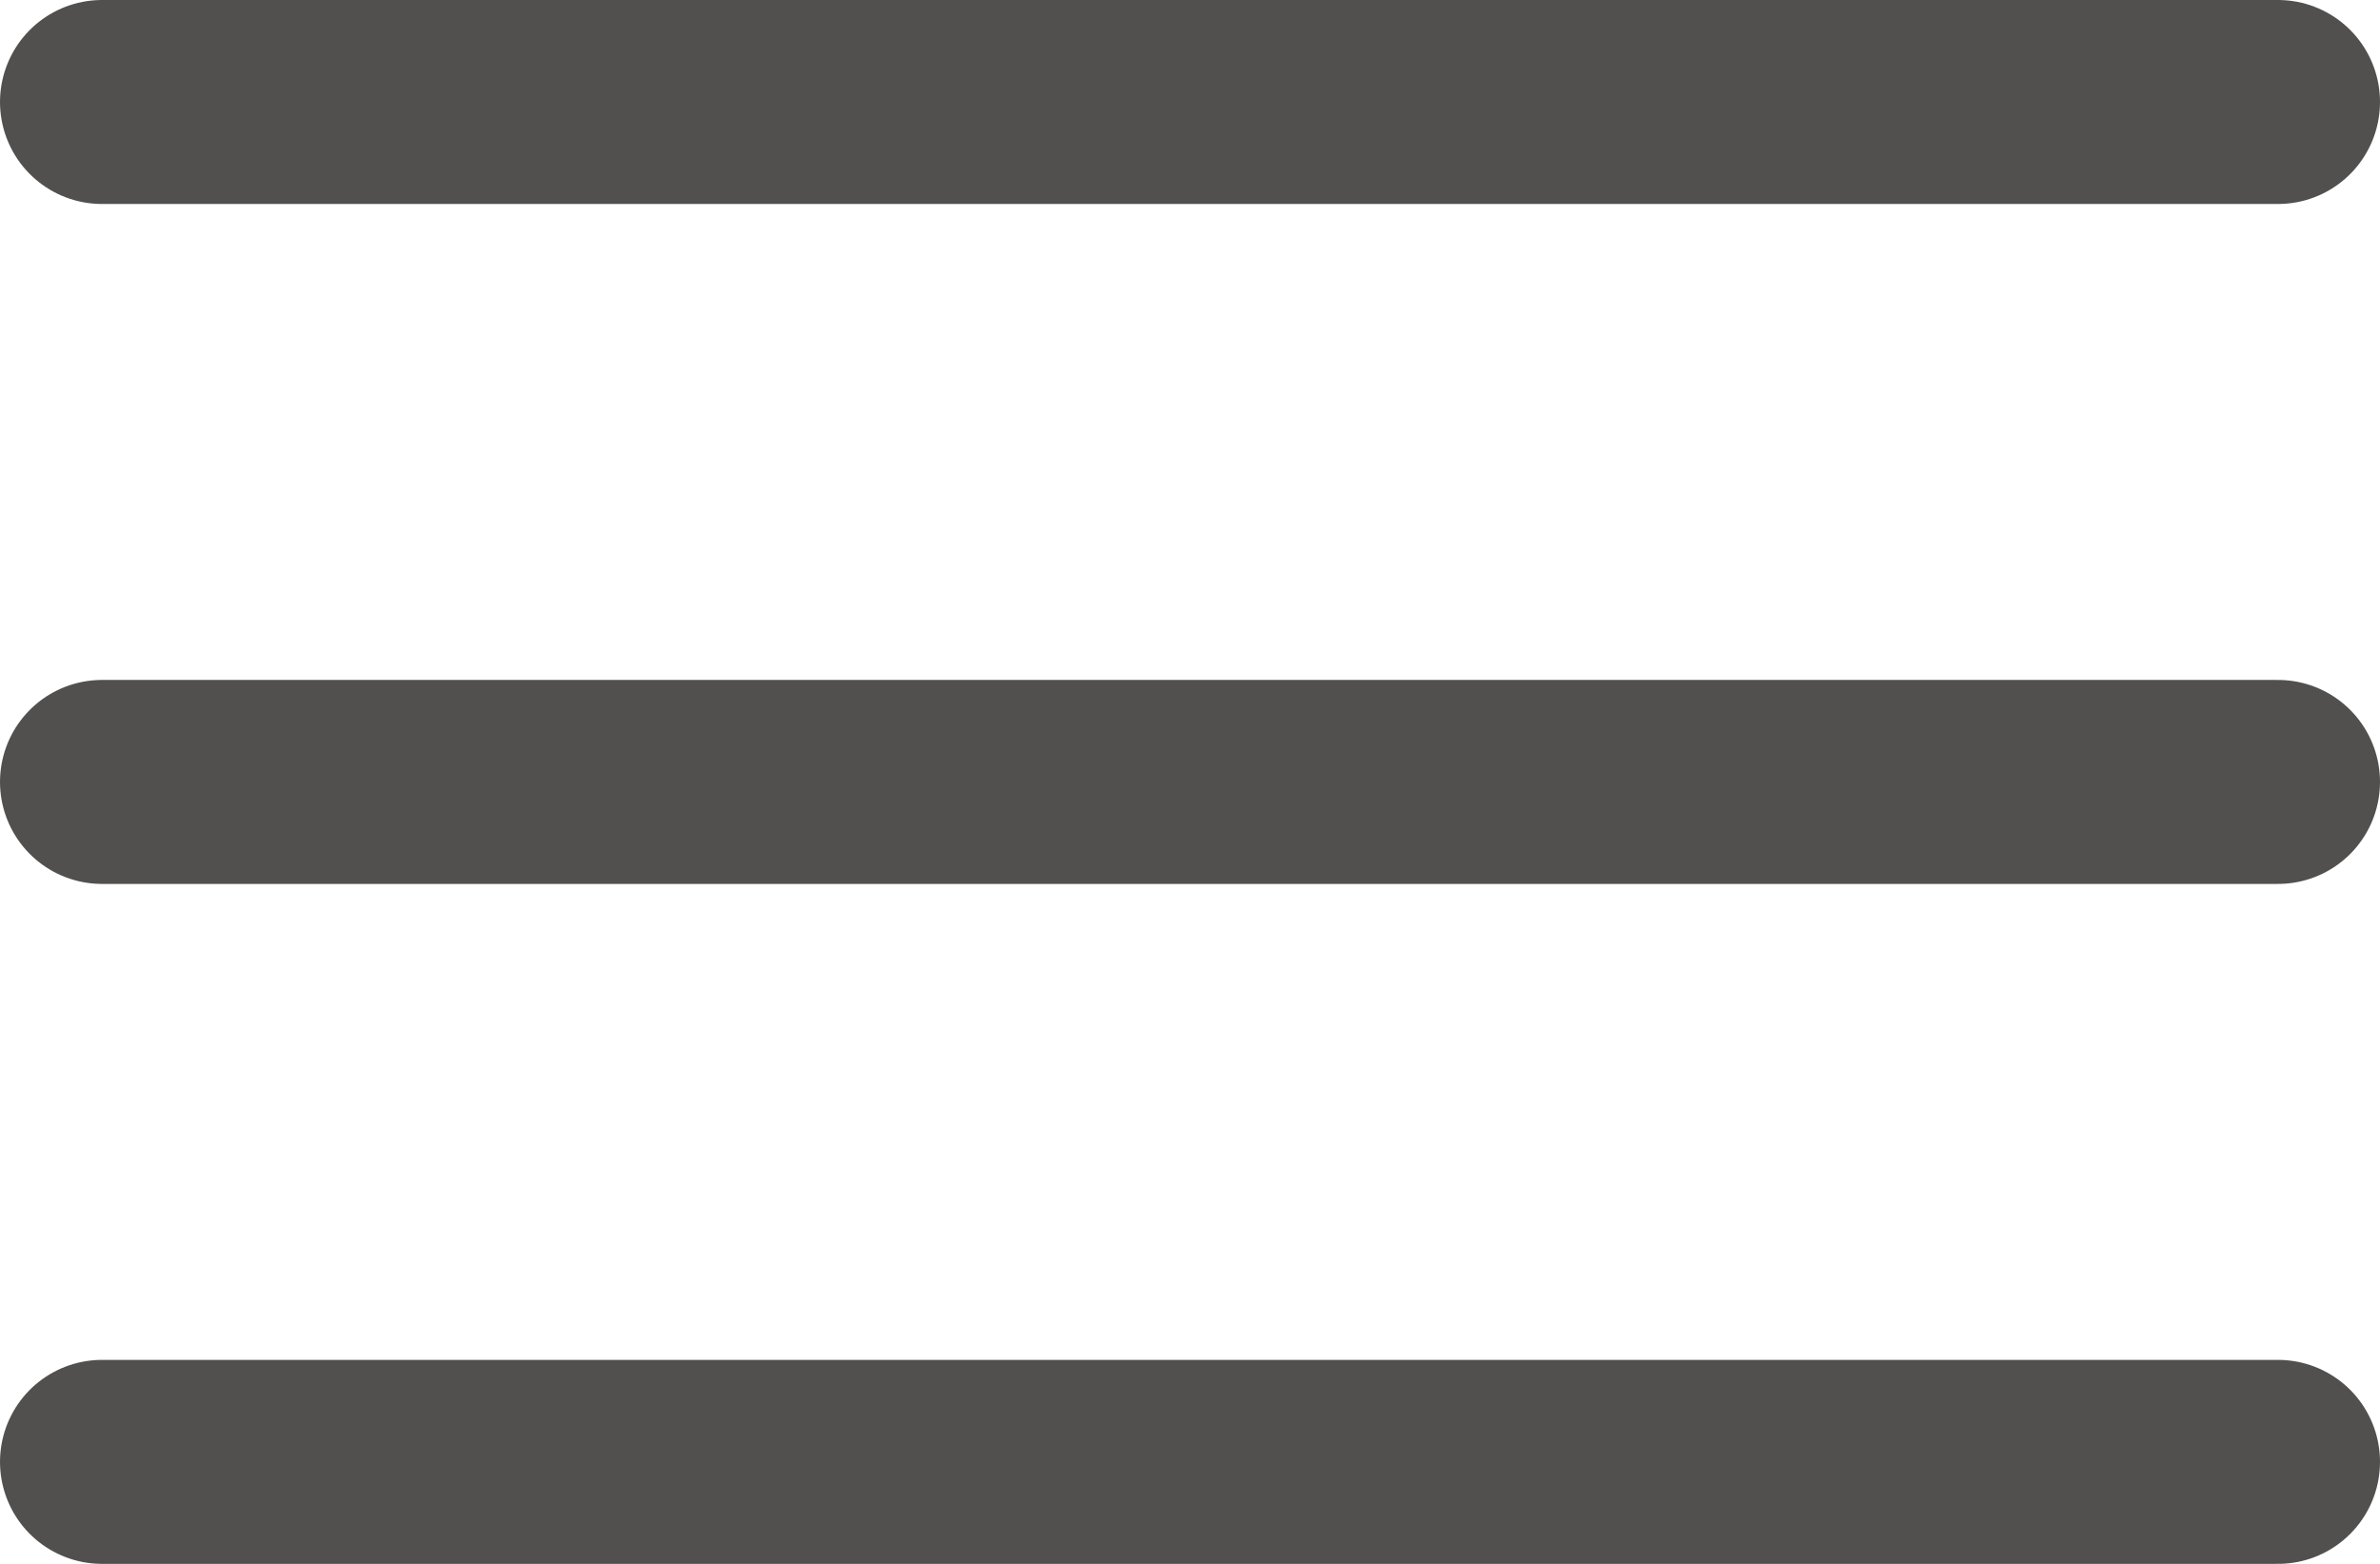
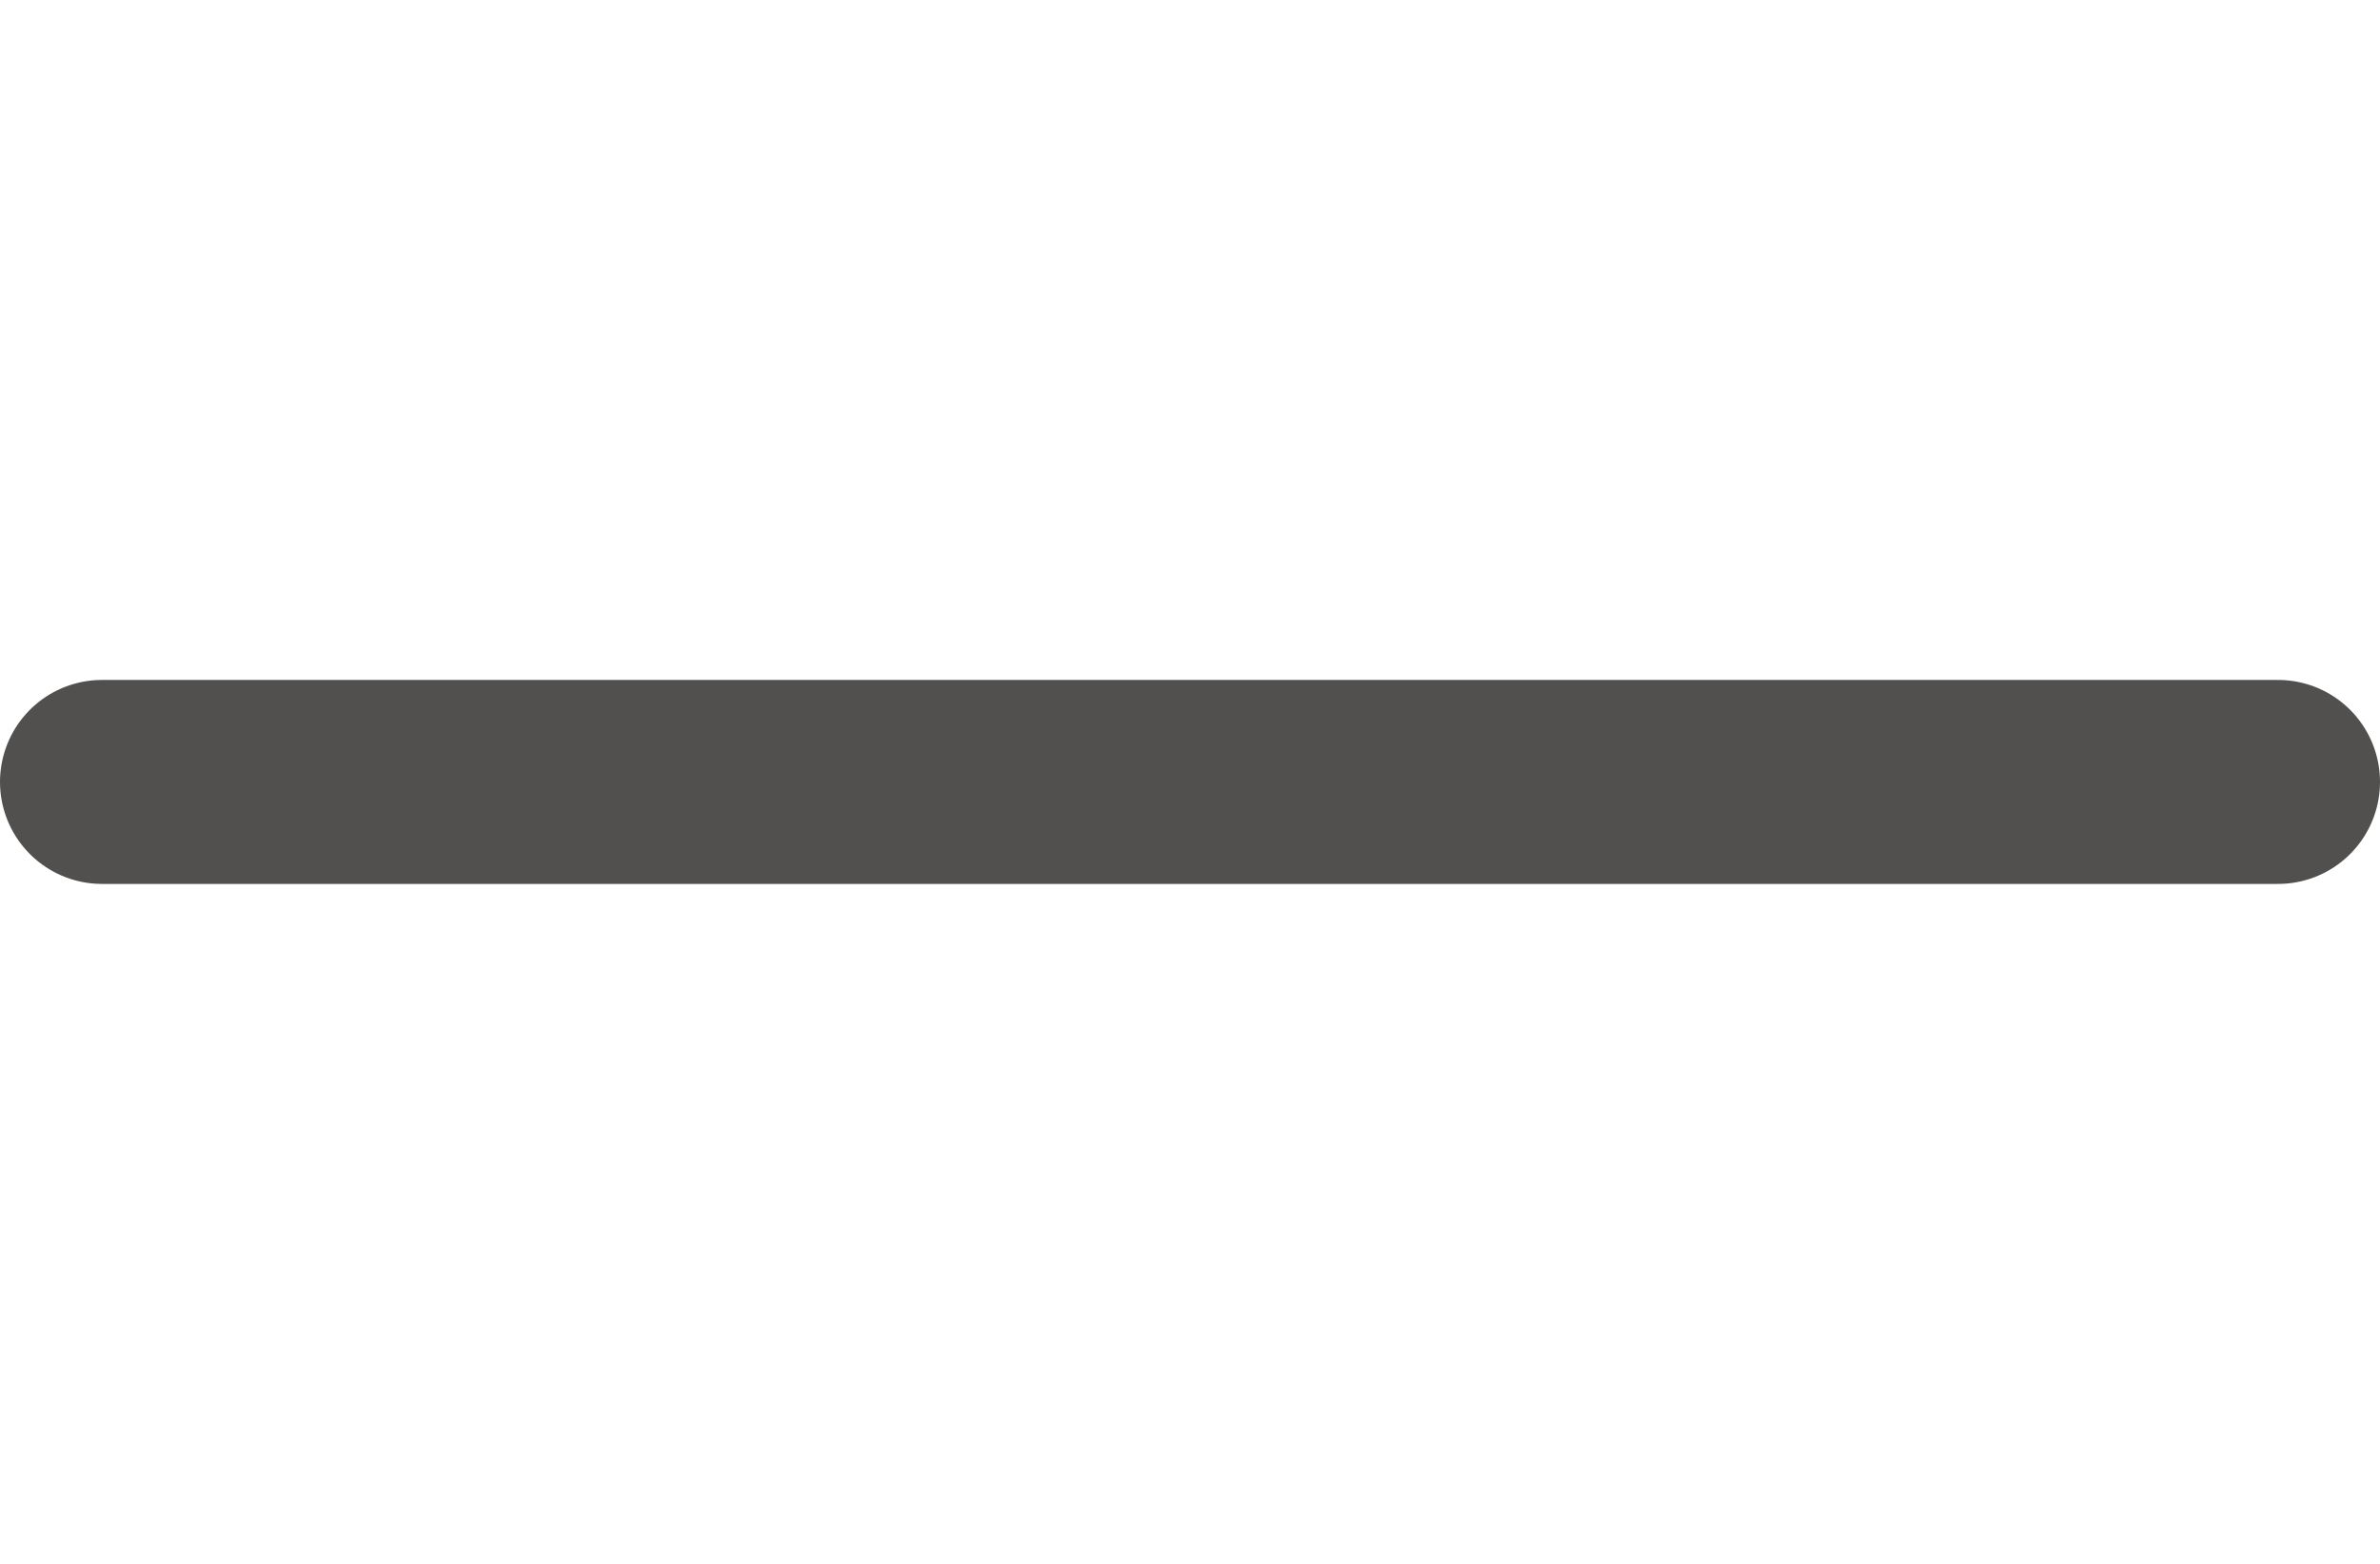
<svg xmlns="http://www.w3.org/2000/svg" viewBox="0 0 35 23">
  <defs>
    <style>.cls-1{fill:none;stroke:#52504e;stroke-linecap:round;stroke-miterlimit:10;stroke-width:3px;}</style>
  </defs>
  <title>menu-ico</title>
  <g id="Layer_2" data-name="Layer 2">
    <g id="Layer_1-2" data-name="Layer 1">
-       <line class="cls-1" x1="33.5" y1="1.5" x2="1.5" y2="1.5" />
      <line class="cls-1" x1="33.5" y1="11.5" x2="1.5" y2="11.5" />
-       <line class="cls-1" x1="33.5" y1="21.5" x2="1.5" y2="21.5" />
    </g>
  </g>
</svg>